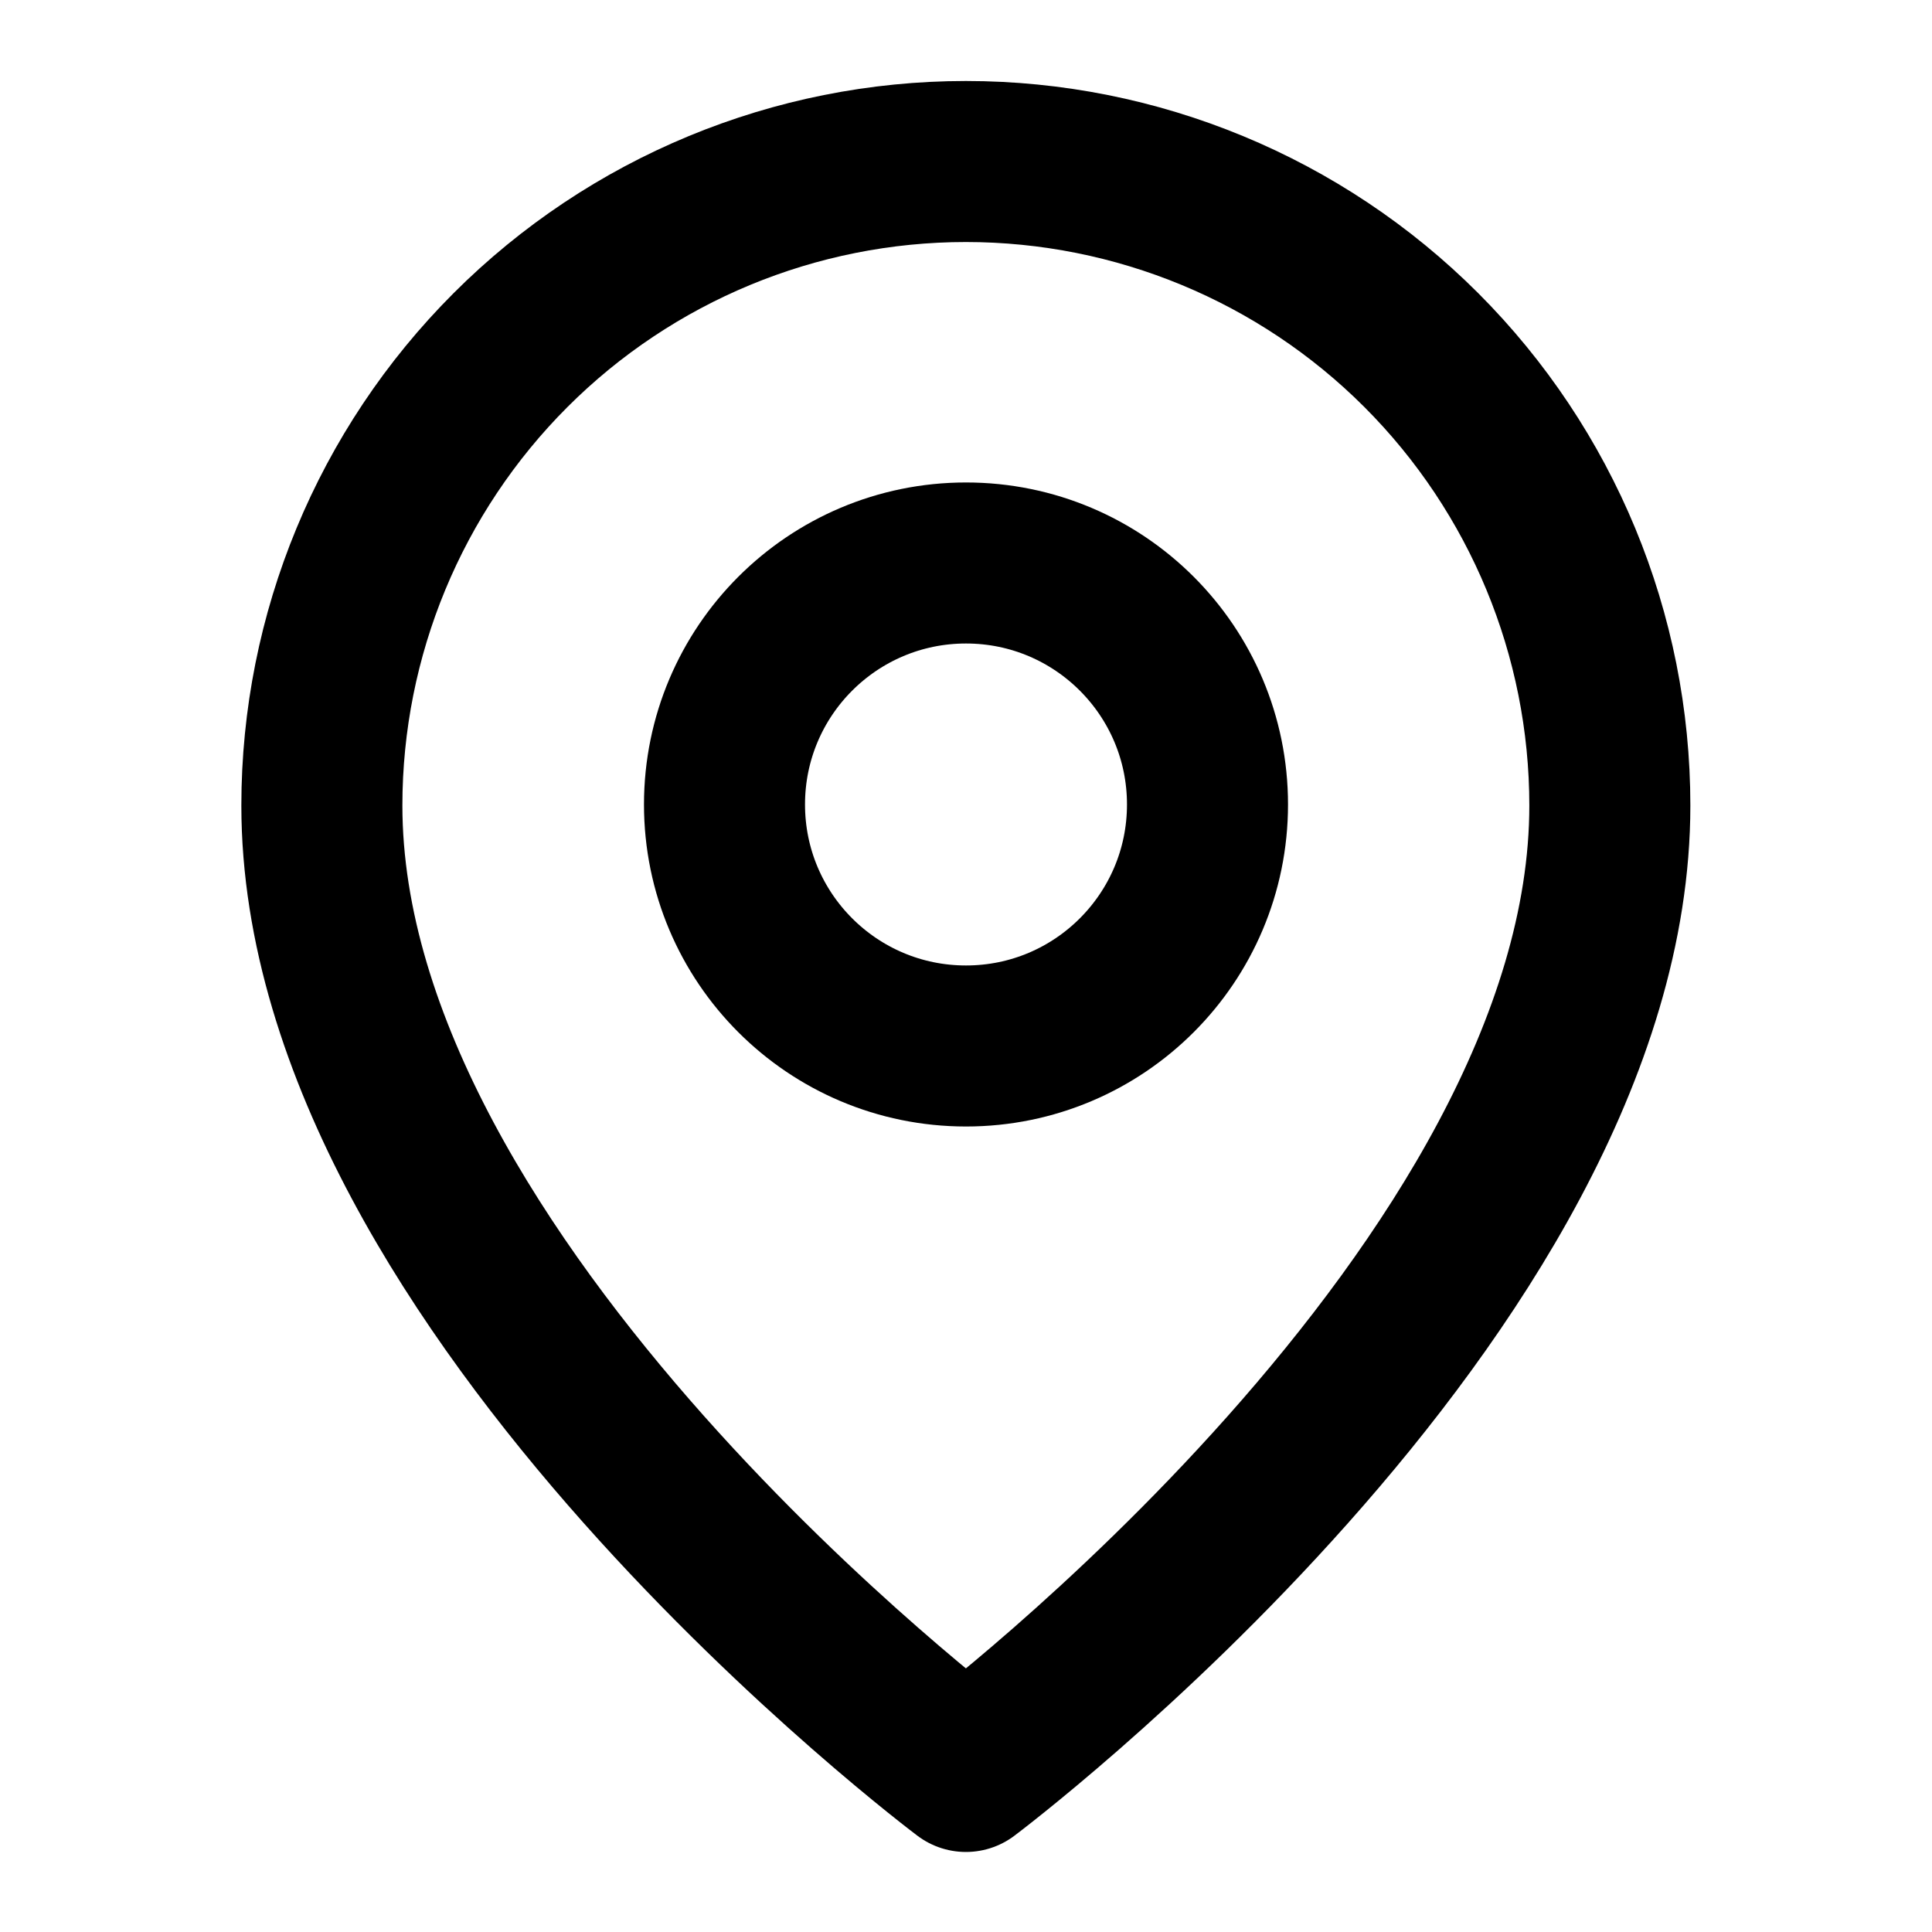
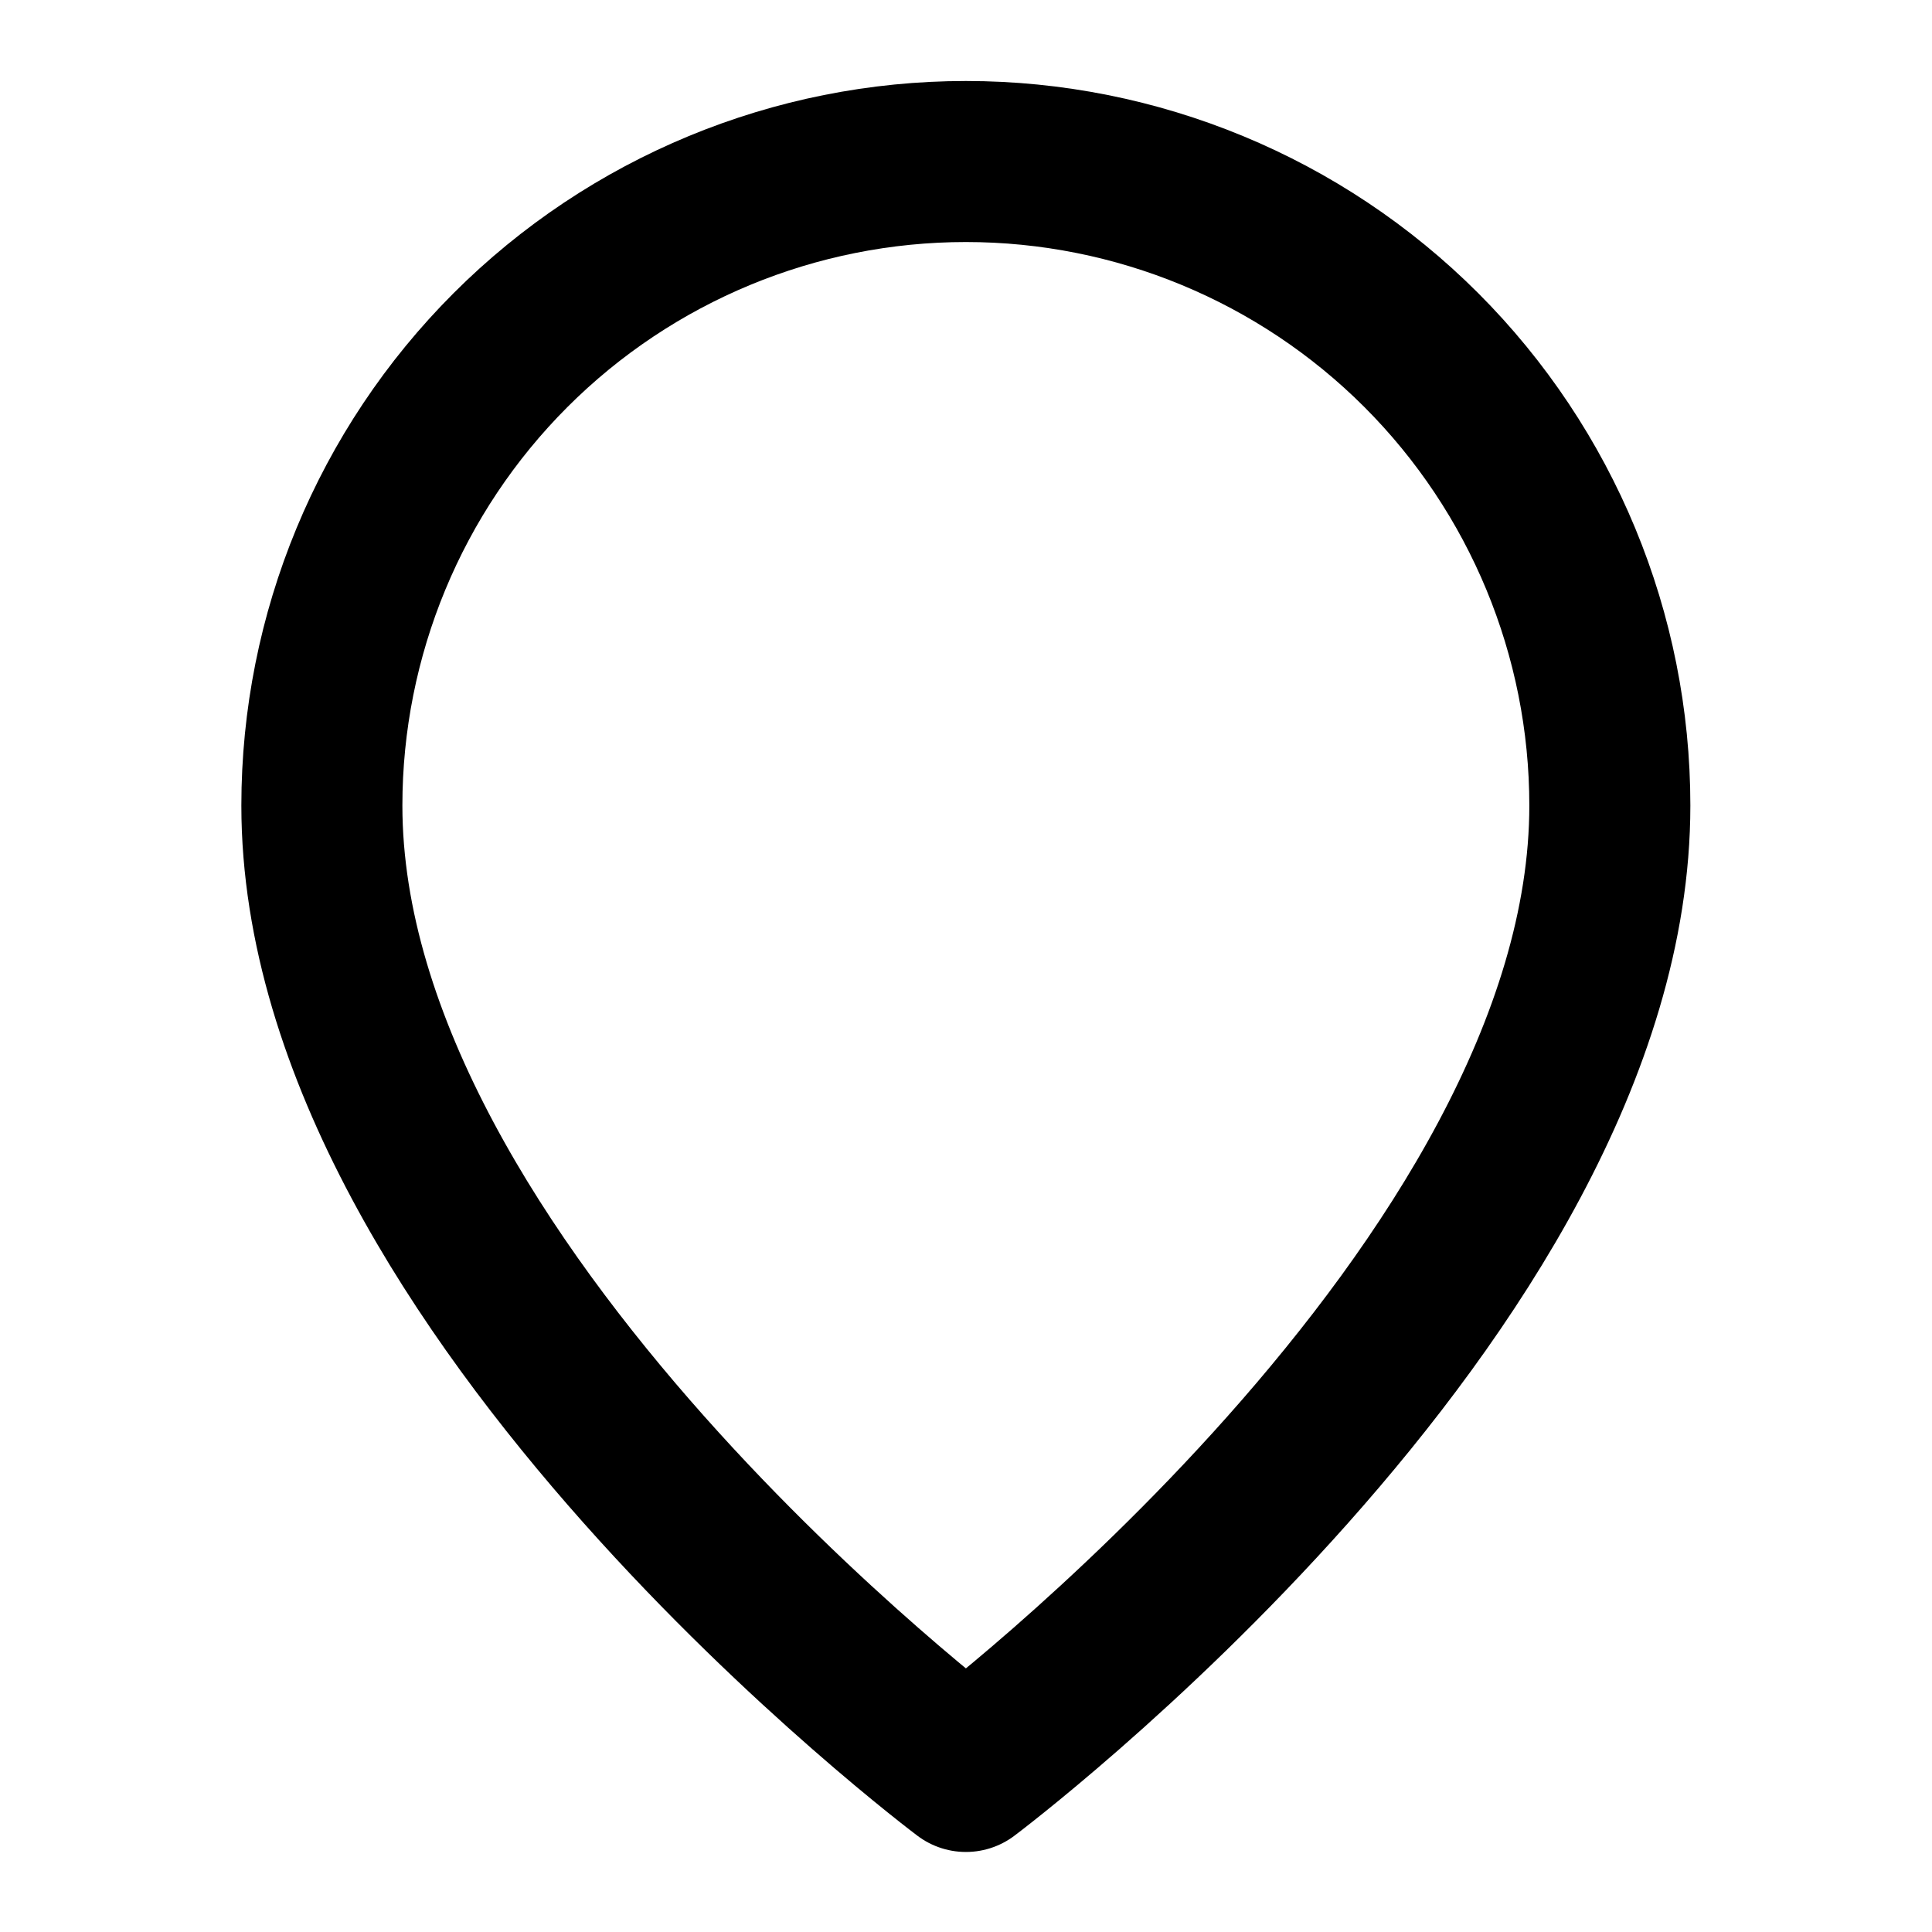
<svg xmlns="http://www.w3.org/2000/svg" width="20" height="20" viewBox="0 0 20 20" fill="none">
  <path d="M16.665 8.339C16.665 13.338 9.999 18.338 9.999 18.338C9.999 18.338 3.332 13.338 3.332 8.339C3.332 6.57 4.034 4.875 5.285 3.624C6.535 2.374 8.231 1.672 9.999 1.672C11.767 1.672 13.463 2.374 14.713 3.624C15.963 4.875 16.665 6.57 16.665 8.339Z" stroke="black" stroke-width="1.667" stroke-linecap="round" stroke-linejoin="round" />
-   <path d="M10 10.828C11.381 10.828 12.5 9.709 12.5 8.328C12.5 6.947 11.381 5.828 10 5.828C8.619 5.828 7.5 6.947 7.5 8.328C7.5 9.709 8.619 10.828 10 10.828Z" stroke="black" stroke-width="1.667" stroke-linecap="round" stroke-linejoin="round" />
</svg>